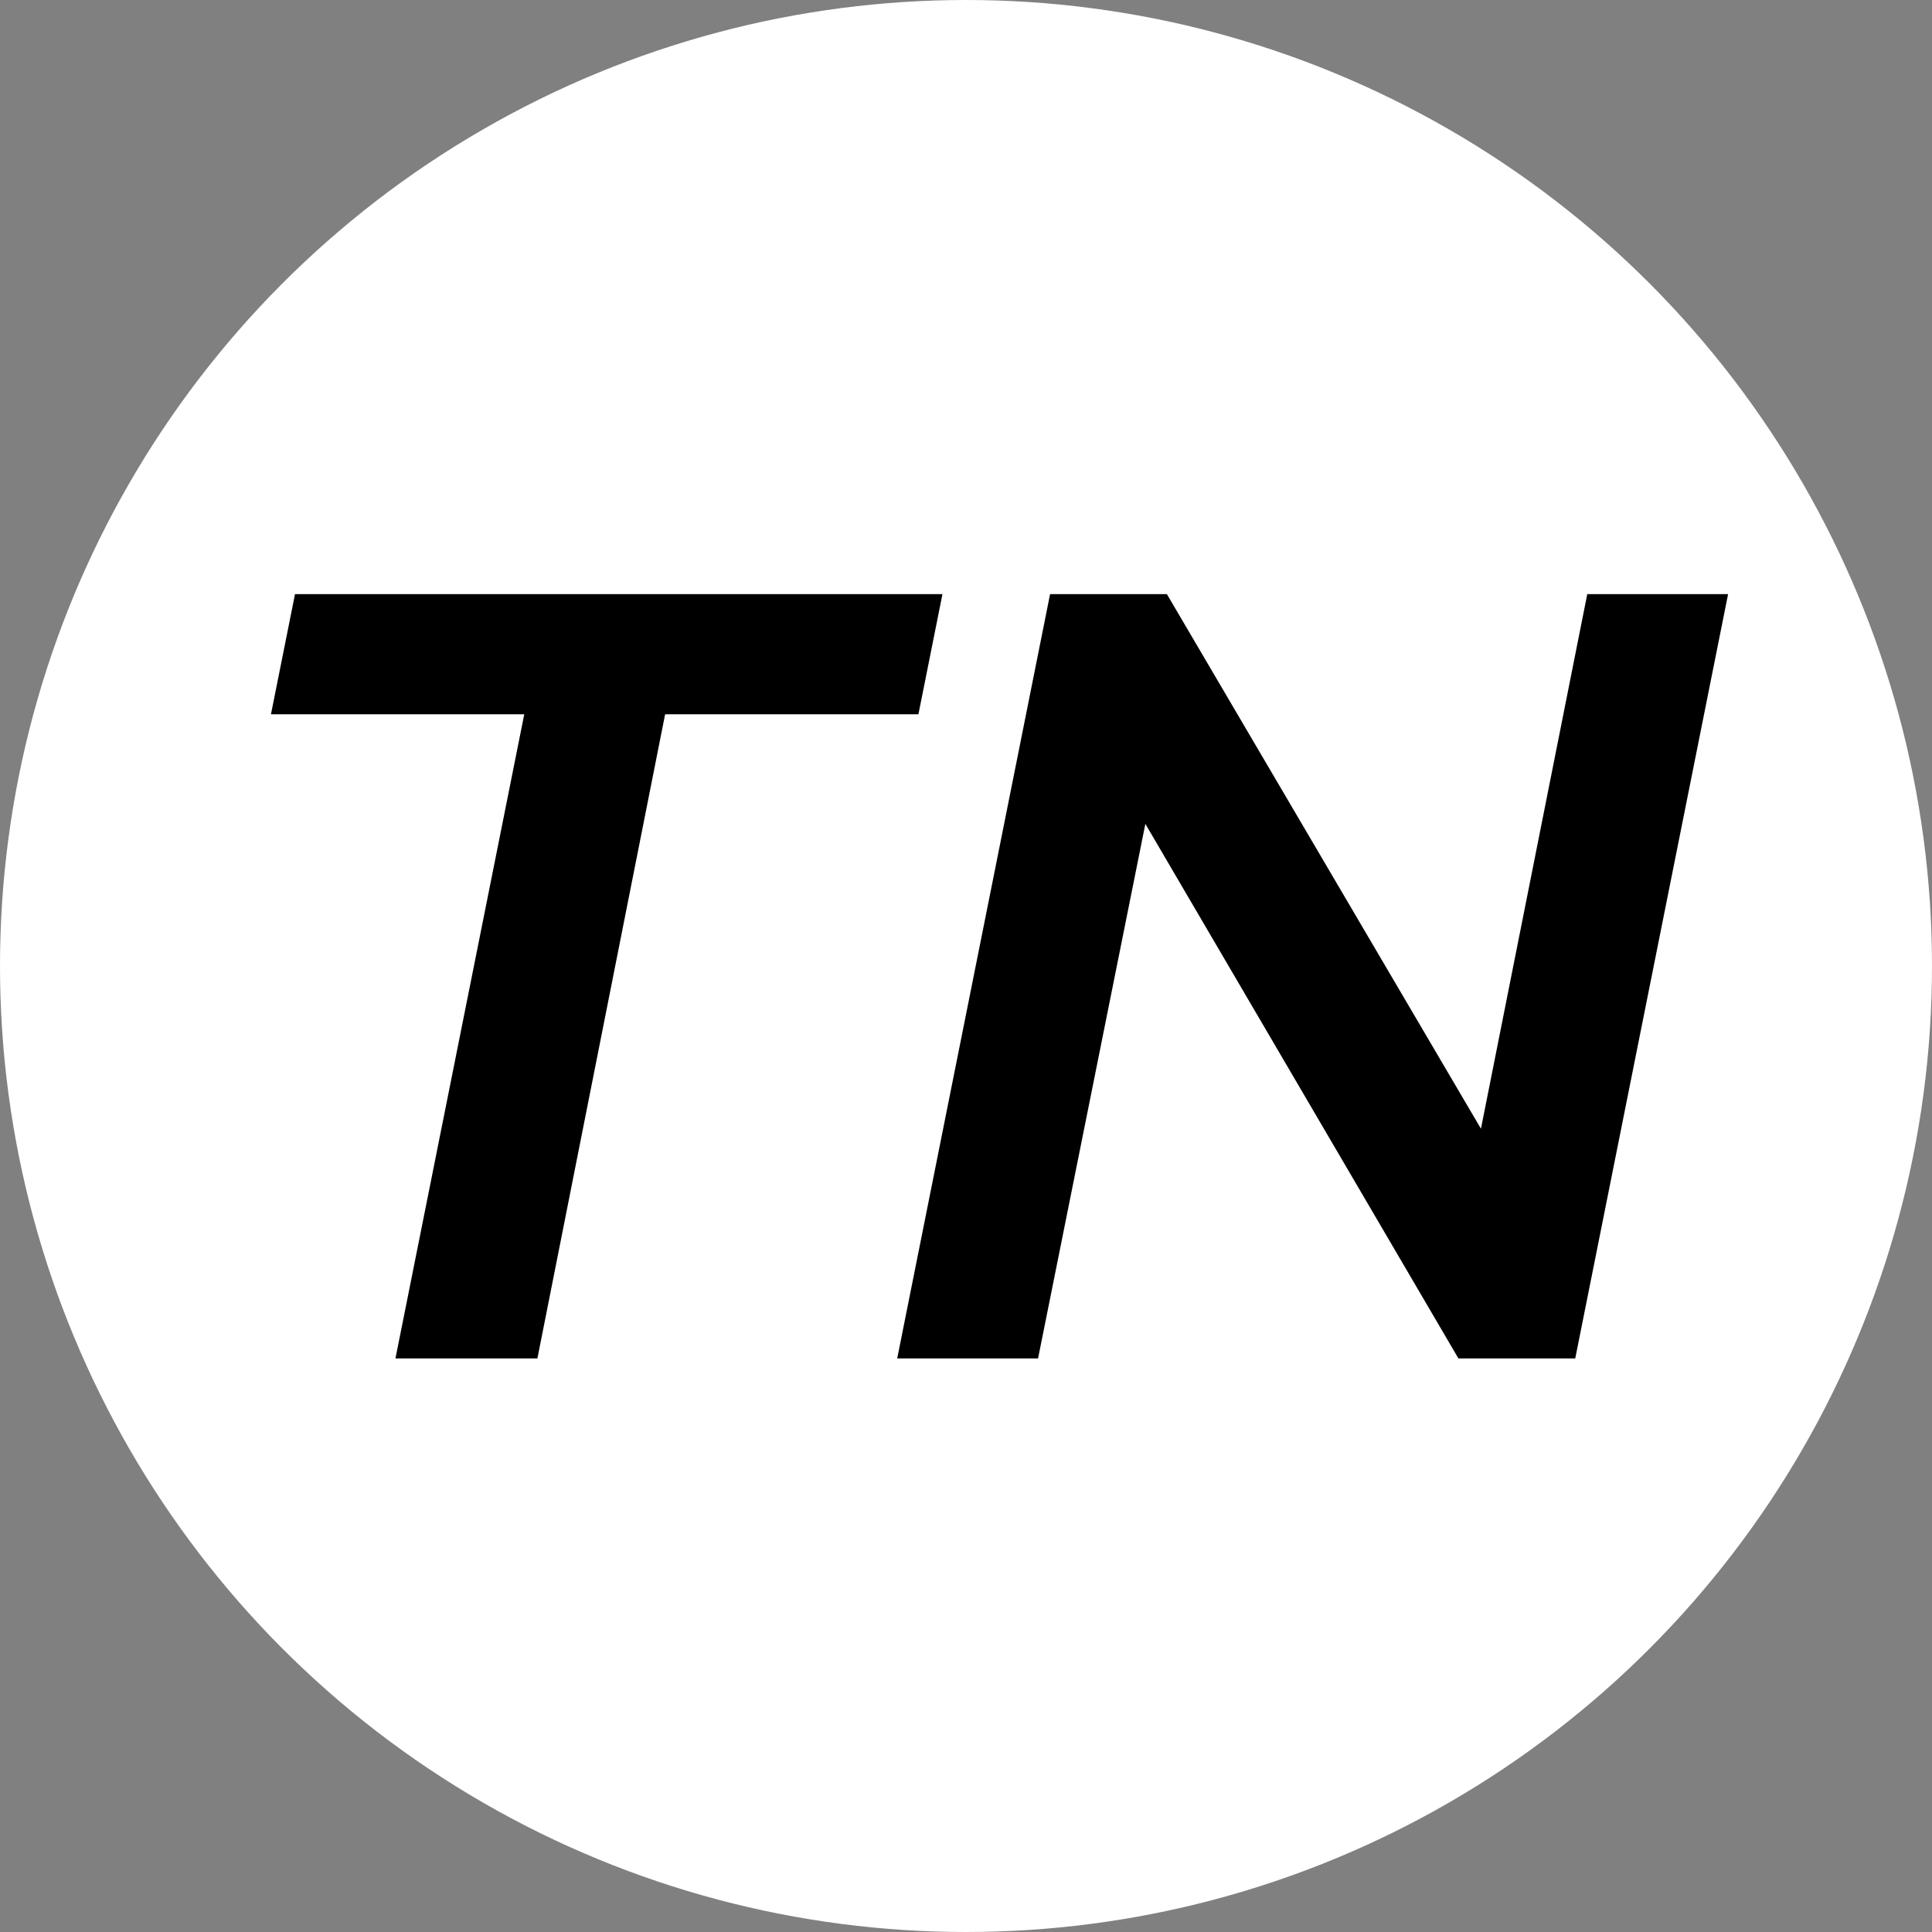
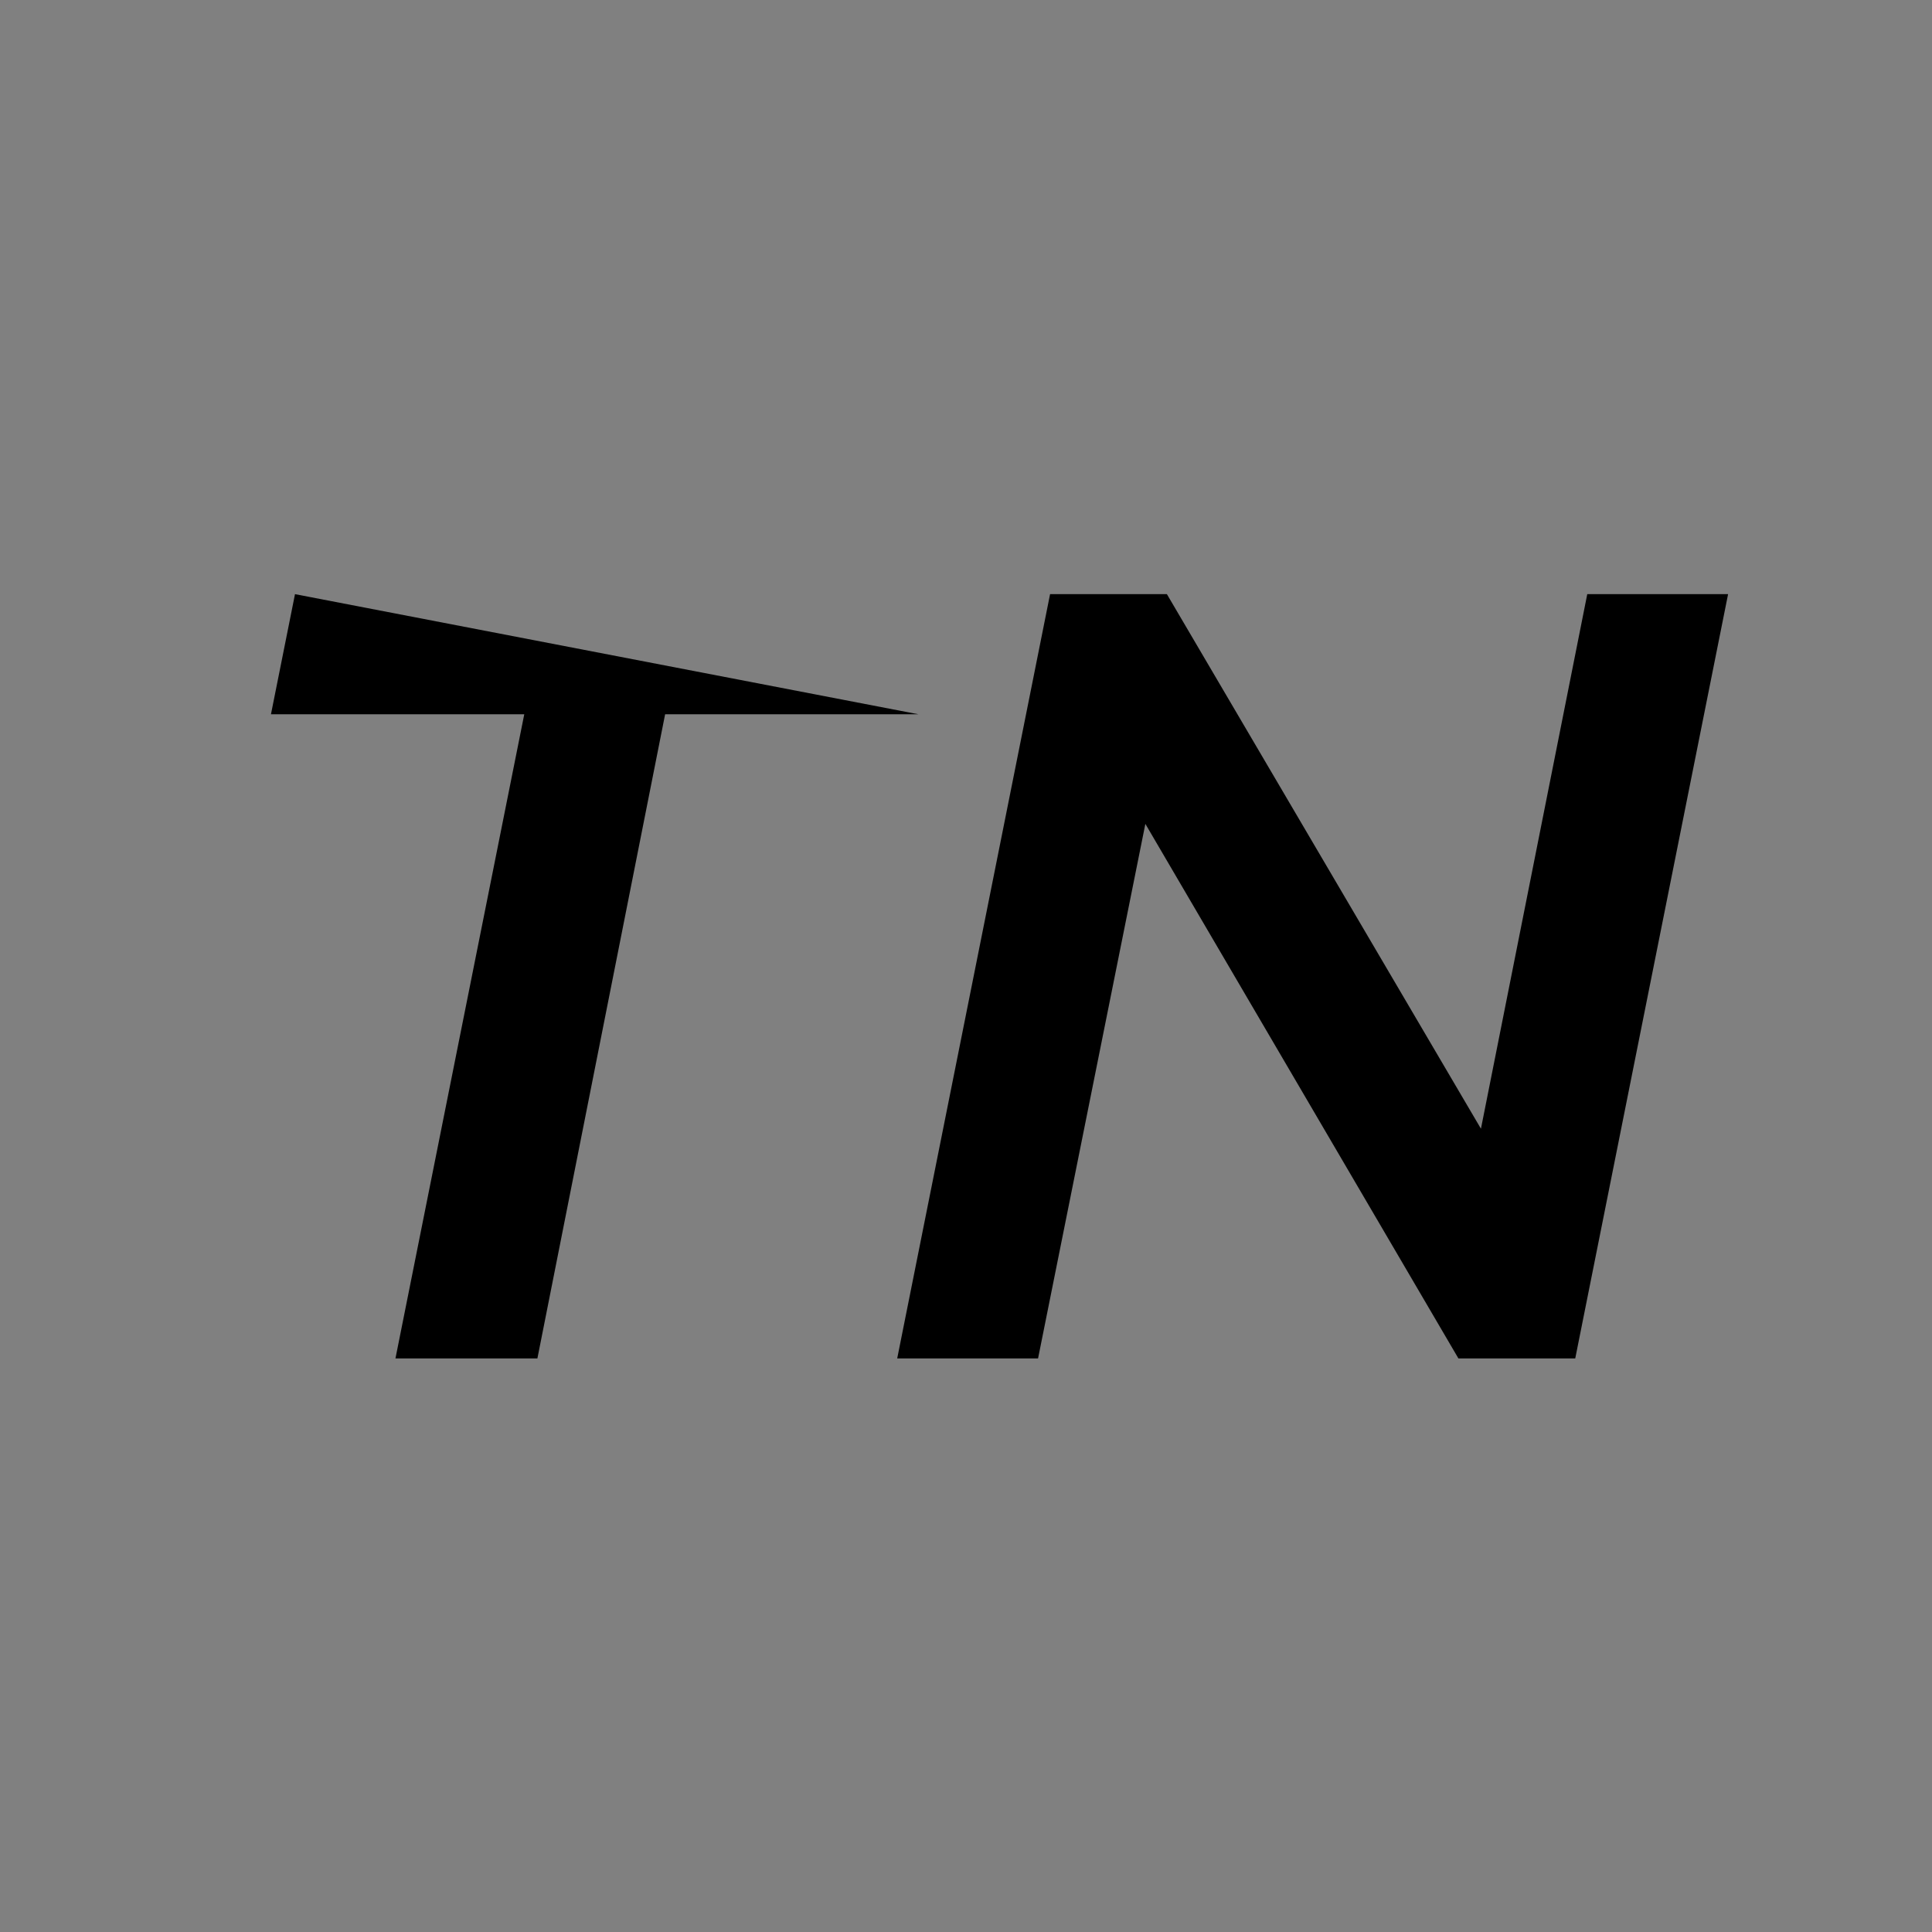
<svg xmlns="http://www.w3.org/2000/svg" width="64" height="64" viewBox="0 0 64 64" fill="none">
  <rect x="0" y="0" width="64" height="64" fill="#808080" stroke="none" />
  <g clip-path="url(#clip0_39_4)">
    <g clip-path="url(#clip1_39_4)">
-       <circle cx="32" cy="32" r="32" fill="white" />
-     </g>
-     <path d="M13.1 45L17.367 23.661H8.976L9.772 19.682H31.22L30.424 23.661H22.033L17.802 45H13.1ZM29.721 45L34.785 19.682H38.655L50.193 39.322L48.71 39.141L52.58 19.682H57.245L52.182 45H48.312L36.81 25.36L38.293 25.541L34.387 45H29.721Z" fill="black" />
+       </g>
+     <path d="M13.1 45L17.367 23.661H8.976L9.772 19.682L30.424 23.661H22.033L17.802 45H13.1ZM29.721 45L34.785 19.682H38.655L50.193 39.322L48.71 39.141L52.58 19.682H57.245L52.182 45H48.312L36.81 25.36L38.293 25.541L34.387 45H29.721Z" fill="black" />
  </g>
  <defs>
    <clipPath id="clip0_39_4">
      <rect width="64" height="64" fill="white" />
    </clipPath>
    <clipPath id="clip1_39_4">
      <rect width="64" height="64" fill="white" />
    </clipPath>
  </defs>
</svg>